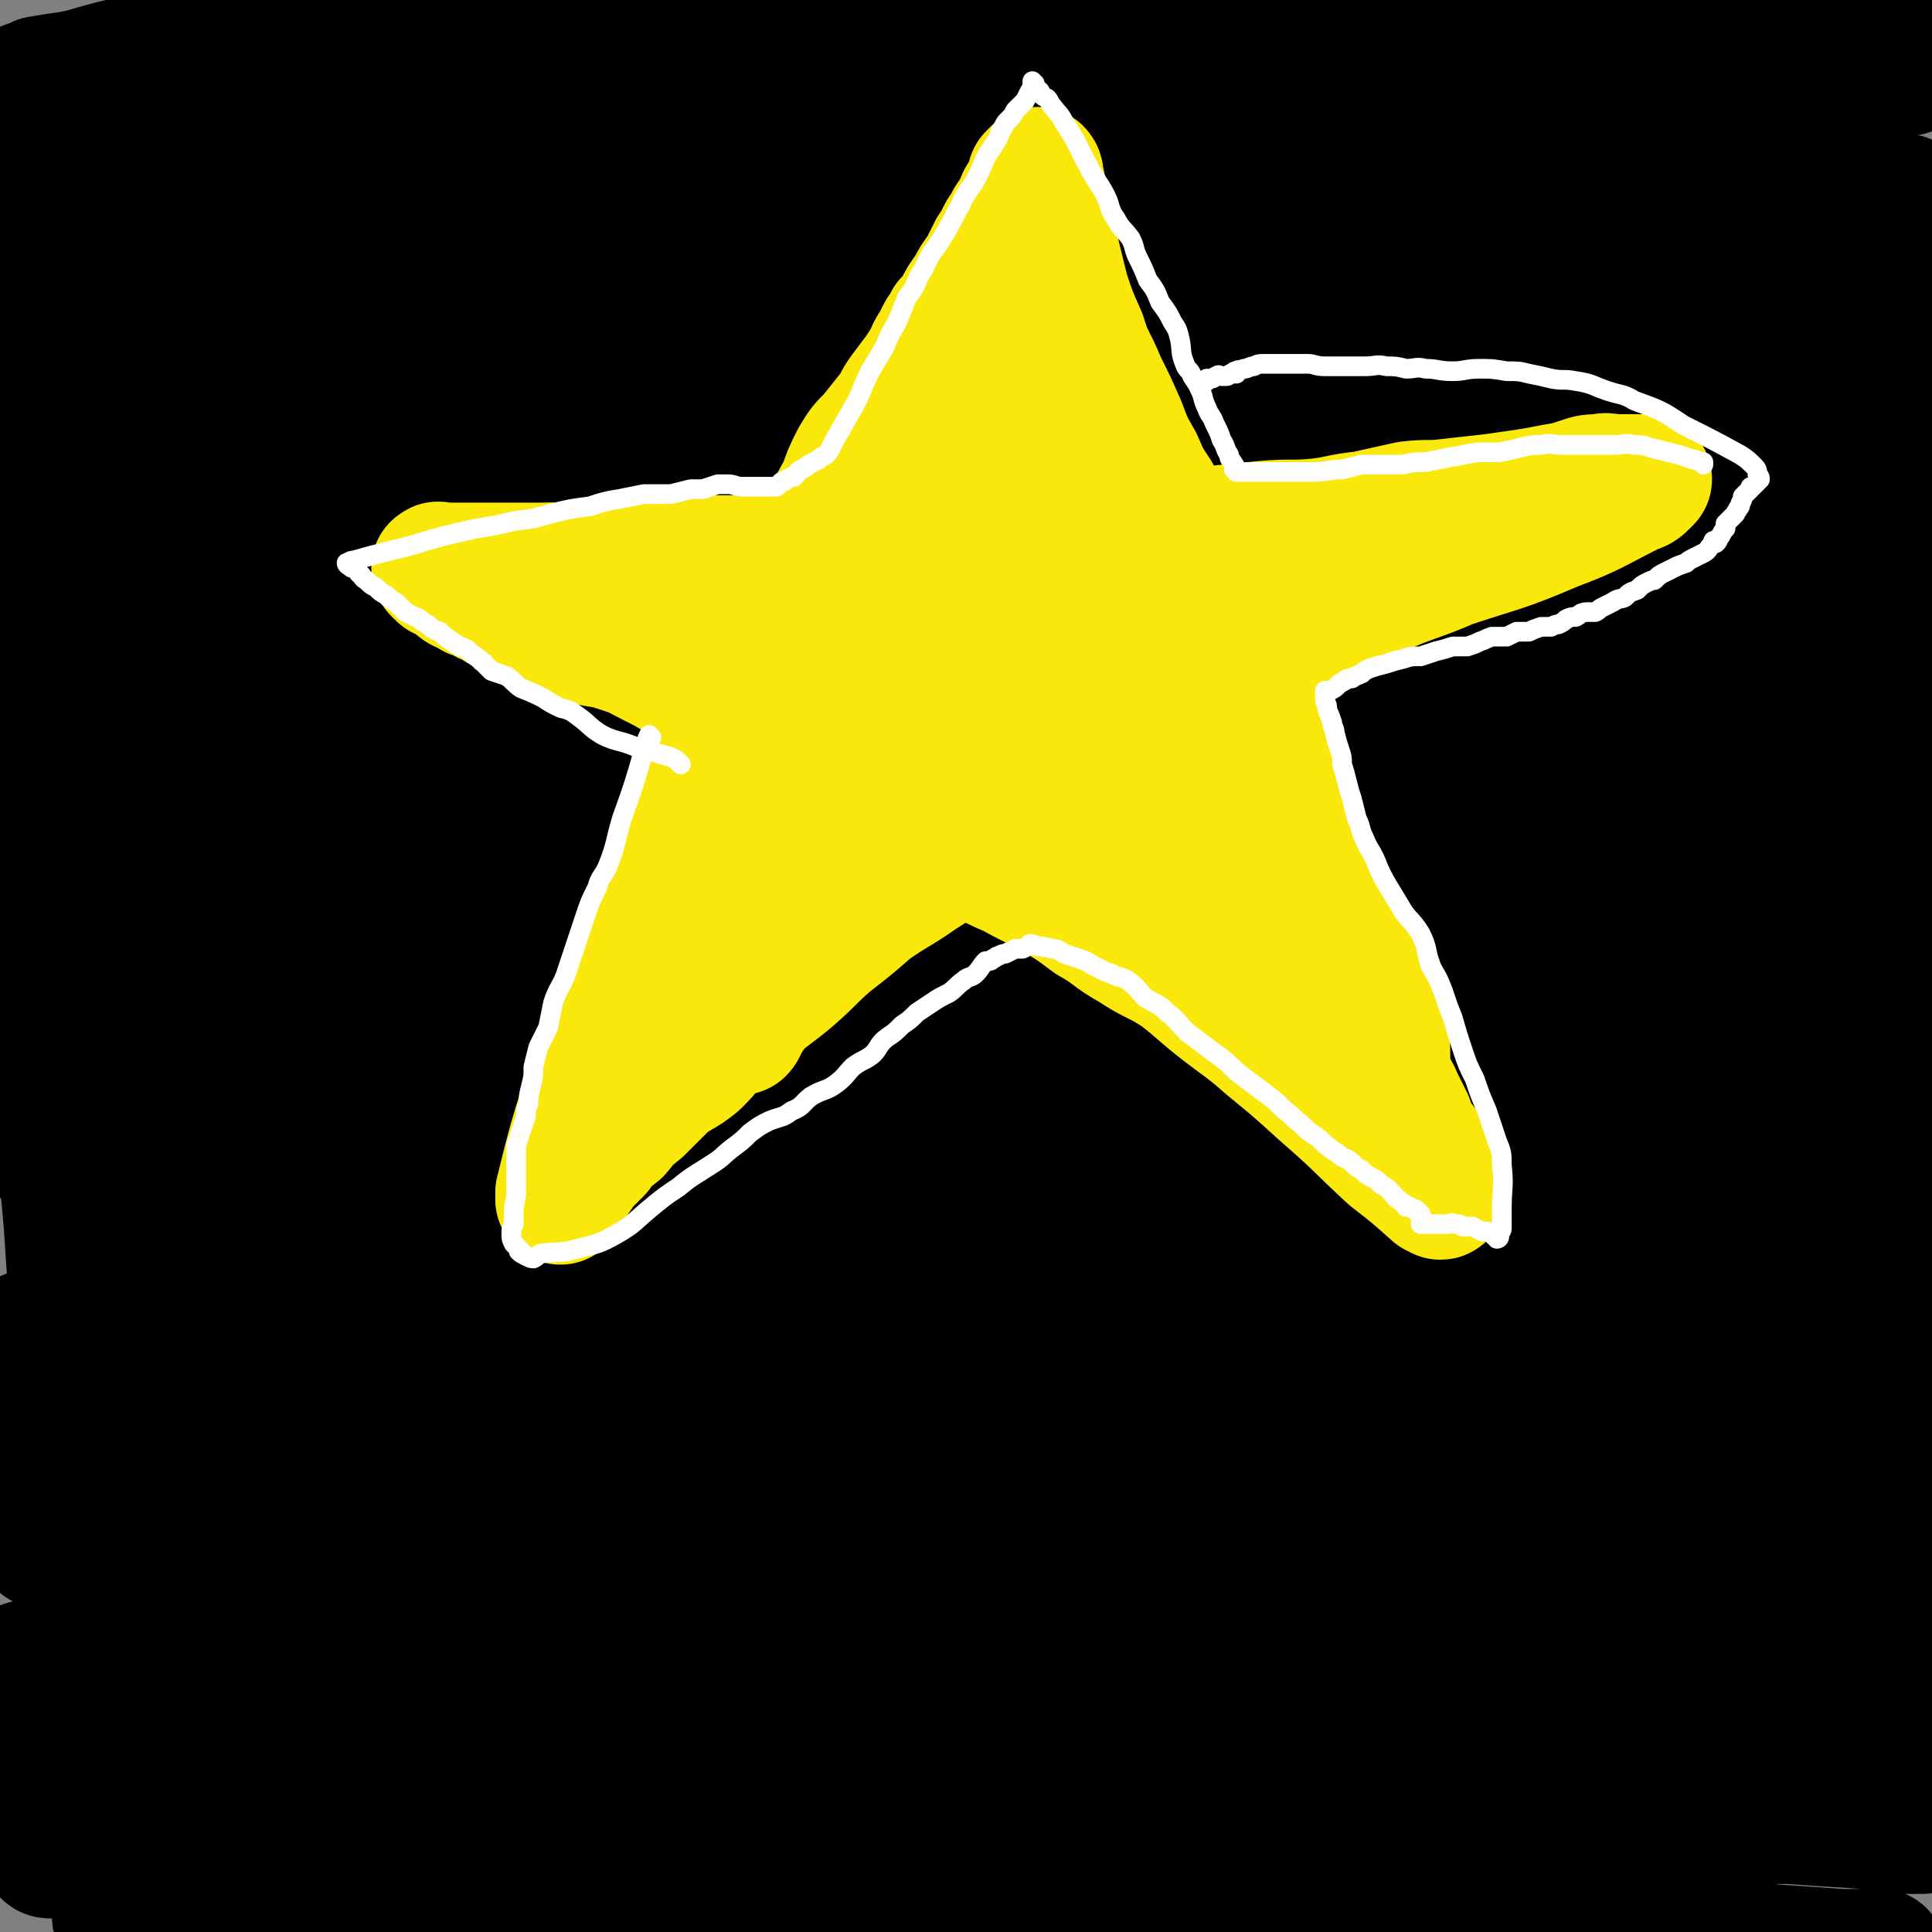
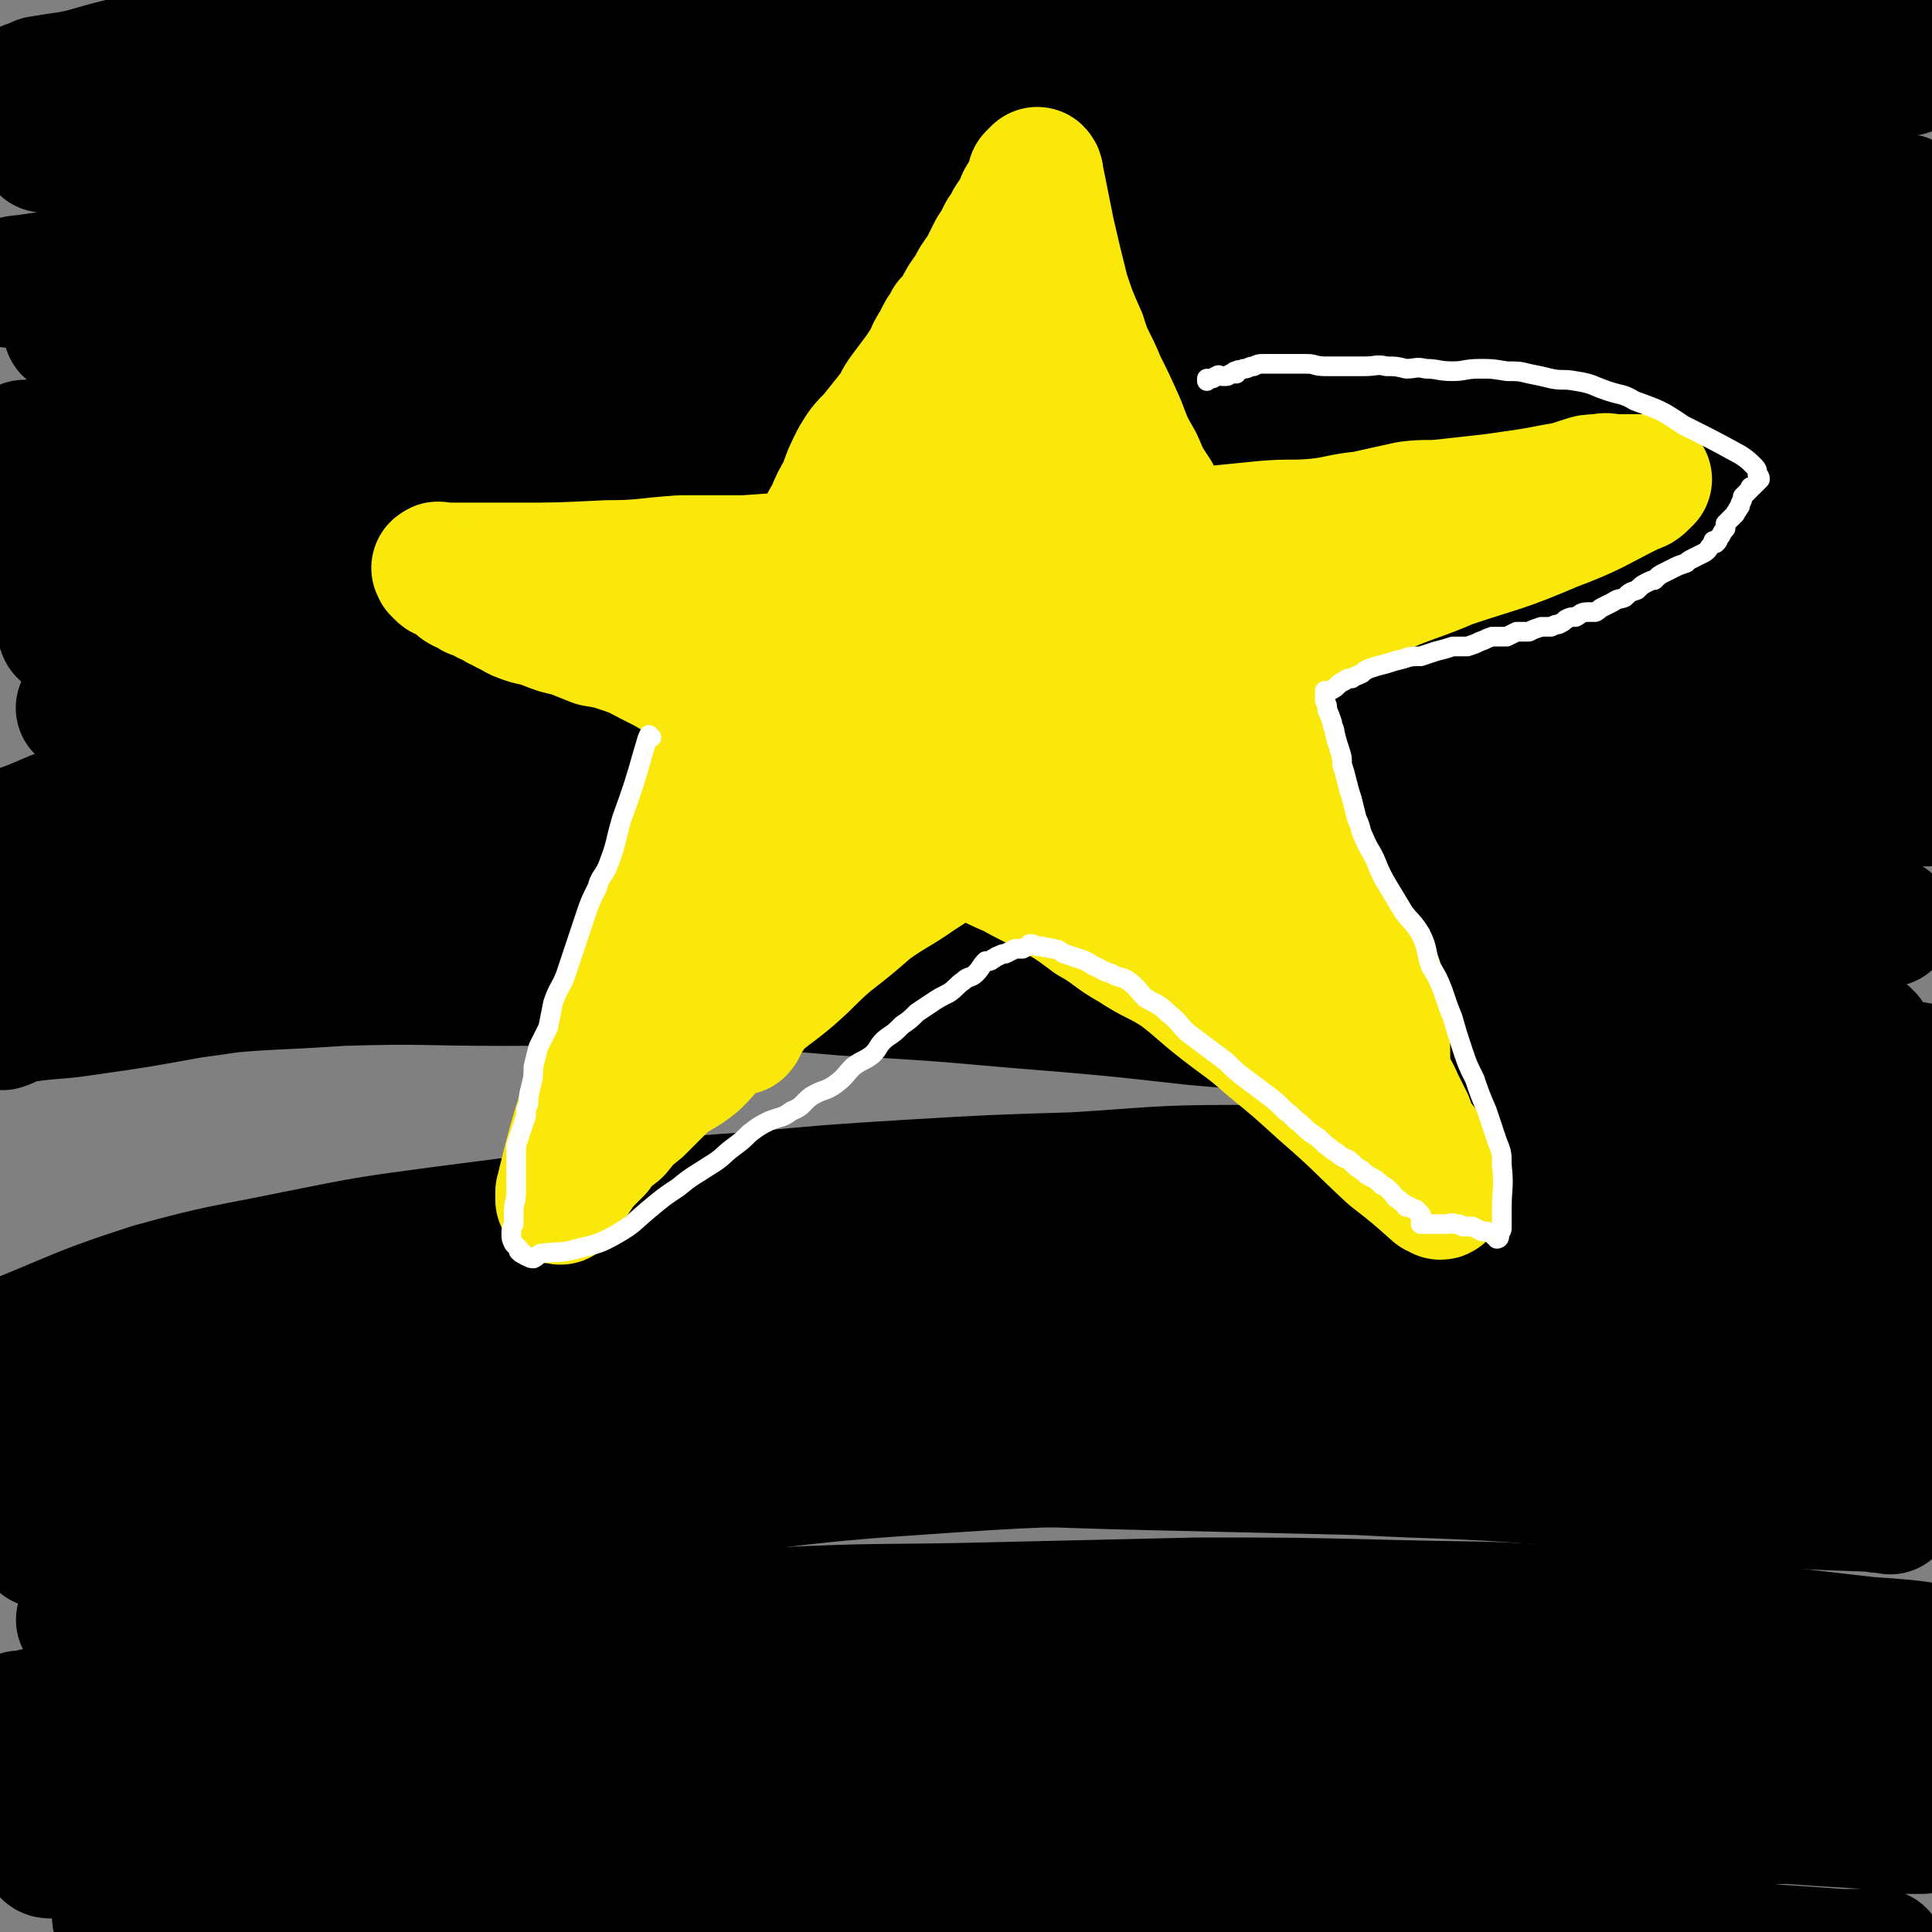
<svg xmlns="http://www.w3.org/2000/svg" viewBox="0 0 786 786" version="1.1">
  <rect x="0" y="0" width="786" height="786" fill="#808080" stroke="none" />
  <g fill="none" stroke="#000000" stroke-width="53" stroke-linecap="round" stroke-linejoin="round">
    <path d="M690,748c-1,0 -1,-1 -1,-1 -18,-1 -18,-1 -36,-2 -40,-1 -40,-1 -80,-2 -31,0 -31,0 -63,-1 -37,0 -37,-1 -73,-1 -50,1 -50,0 -100,2 -44,2 -44,2 -87,5 -41,3 -41,3 -82,7 -32,3 -32,3 -63,7 -19,3 -19,4 -38,8 -4,1 -8,1 -7,2 0,0 4,-1 8,-1 11,0 11,0 23,-1 18,-1 18,-1 35,-3 25,-3 25,-4 49,-7 30,-3 30,-2 60,-5 35,-3 35,-3 71,-6 38,-2 38,-2 76,-4 38,-2 38,-2 76,-3 36,-1 36,-2 71,-3 30,0 30,1 60,0 28,0 28,-1 57,-2 22,-1 22,-1 43,-1 15,-1 15,-1 30,-1 6,1 6,1 12,2 1,1 2,1 2,1 -4,2 -5,2 -10,2 -16,1 -17,0 -33,0 -23,1 -23,1 -46,2 -31,0 -31,-1 -63,-1 -35,0 -35,0 -71,0 -39,0 -39,0 -77,0 -43,1 -43,1 -85,3 -42,2 -42,2 -83,6 -41,4 -40,5 -80,10 -34,4 -34,4 -67,9 -24,3 -24,3 -47,6 -11,2 -12,1 -22,3 -1,0 -2,2 -1,2 8,1 9,1 17,0 21,-1 21,-1 42,-3 28,-3 28,-4 56,-6 34,-3 34,-3 67,-5 38,-1 38,-1 75,-2 40,0 40,-1 79,0 41,2 41,4 82,7 38,2 38,1 76,4 35,3 35,4 69,7 31,3 31,3 61,6 24,3 24,3 48,5 15,1 15,1 29,2 8,0 9,0 16,0 0,0 -1,1 -2,1 -6,0 -6,0 -12,0 -14,-1 -14,-1 -29,-2 -24,-2 -24,-2 -48,-5 -28,-3 -28,-4 -56,-8 -33,-5 -33,-6 -65,-11 -38,-5 -38,-5 -75,-10 -41,-5 -41,-6 -81,-9 -42,-4 -42,-3 -84,-5 -43,-1 -43,-1 -86,-1 -41,-1 -41,-1 -82,-1 -35,1 -35,1 -69,3 -23,1 -24,1 -47,3 -5,1 -6,2 -10,3 0,1 1,1 2,1 8,0 9,0 17,-1 25,-2 25,-2 49,-4 30,-2 30,-2 60,-5 35,-3 35,-3 70,-5 40,-2 40,-1 80,-2 40,-2 40,-3 80,-3 43,-1 43,0 85,0 39,1 39,1 79,1 37,1 37,1 75,1 34,1 34,1 69,2 29,1 29,1 58,3 17,1 17,1 33,3 3,0 3,0 6,0 " />
    <path d="M780,738c-1,0 -1,-1 -1,-1 -11,-2 -11,-1 -22,-3 -30,-4 -30,-5 -61,-9 -35,-5 -35,-5 -71,-10 -41,-5 -41,-4 -82,-8 -43,-5 -43,-6 -87,-9 -43,-3 -43,-3 -86,-4 -47,-1 -47,-1 -94,0 -43,1 -43,1 -87,3 -41,2 -41,3 -82,6 -29,3 -29,3 -57,7 -17,2 -18,2 -34,5 -3,1 -5,2 -6,2 0,0 2,-1 3,-1 14,-3 14,-3 29,-5 26,-4 26,-4 52,-7 33,-5 33,-5 65,-8 41,-3 41,-3 81,-5 43,-3 43,-4 86,-6 44,-2 44,-2 87,-3 45,-1 45,-1 89,-1 43,-1 43,-1 86,-1 35,1 35,0 71,2 31,2 31,2 62,6 22,2 22,3 44,6 9,1 9,1 18,2 0,0 0,0 1,0 1,0 1,0 1,0 -1,0 -1,0 -3,0 -22,-3 -22,-3 -44,-6 -28,-3 -28,-2 -56,-5 -35,-3 -35,-4 -69,-7 -41,-3 -41,-3 -82,-6 -45,-3 -45,-3 -91,-4 -42,-2 -42,-2 -84,-2 -46,0 -46,1 -93,3 -43,3 -43,3 -87,6 -38,4 -38,3 -75,8 -29,4 -29,5 -58,10 -15,2 -15,3 -31,6 -2,0 -4,0 -4,-1 0,0 3,0 6,-1 11,-2 11,-2 23,-4 27,-5 27,-6 53,-11 33,-6 33,-6 65,-11 38,-6 38,-6 77,-10 42,-4 42,-3 85,-5 42,-2 42,-1 84,-2 43,-1 43,-1 86,-2 40,0 40,0 80,1 38,1 38,0 76,3 32,2 32,3 64,6 27,3 27,3 53,6 14,1 16,1 28,3 " />
-     <path d="M761,652c-1,0 -1,-1 -1,-1 -4,-1 -4,0 -8,-1 -34,-2 -34,-2 -69,-5 -41,-4 -41,-4 -82,-8 -41,-3 -41,-3 -82,-5 -44,-2 -44,-1 -88,-2 -45,-1 -45,-3 -89,-2 -45,1 -45,1 -90,5 -44,3 -44,3 -88,9 -40,6 -40,5 -80,14 -30,7 -30,9 -60,18 -9,2 -9,2 -18,5 " />
    <path d="M34,660c0,0 -1,-1 -1,-1 16,-5 17,-6 33,-10 34,-8 34,-7 68,-15 39,-8 39,-10 78,-17 44,-8 44,-7 88,-12 43,-5 43,-5 87,-8 44,-3 44,-2 88,-3 39,-1 39,-1 78,-2 36,0 36,-2 73,-1 33,1 33,3 66,6 29,3 29,4 58,6 17,2 22,2 35,3 " />
    <path d="M769,614c-1,0 -1,-1 -1,-1 -3,0 -3,1 -5,0 -29,-1 -29,-1 -58,-3 -38,-3 -38,-5 -76,-8 -39,-3 -39,-2 -77,-4 -43,-1 -43,-1 -85,-2 -45,-1 -45,-2 -91,-2 -43,0 -43,0 -86,1 -41,2 -41,2 -82,5 -38,4 -38,4 -75,9 -31,5 -31,5 -62,10 -20,3 -20,3 -40,6 -6,1 -6,2 -11,2 -2,1 -4,1 -3,0 1,0 4,0 7,-1 19,-4 19,-4 37,-10 24,-7 24,-8 48,-14 29,-7 29,-6 58,-11 34,-6 34,-6 70,-10 38,-5 38,-4 77,-8 43,-3 43,-3 86,-6 39,-3 39,-3 79,-5 40,-1 40,-2 79,-3 33,-1 33,-1 65,-1 30,1 30,2 60,2 25,0 25,0 49,-1 18,0 18,0 37,0 8,0 8,0 17,0 2,0 4,0 4,0 0,0 -2,1 -4,0 -19,-1 -19,0 -38,-2 -30,-2 -30,-3 -60,-6 -32,-2 -32,-2 -63,-4 -35,-2 -35,-2 -71,-4 -41,-1 -41,-1 -81,-2 -42,0 -42,0 -83,0 -42,1 -42,0 -84,2 -41,2 -41,1 -82,5 -38,4 -38,5 -76,11 -34,5 -34,4 -68,10 -23,4 -23,4 -46,9 -11,3 -12,3 -23,6 0,1 1,1 1,1 2,-1 2,-2 4,-3 11,-3 11,-3 23,-6 22,-5 22,-5 44,-10 26,-6 26,-6 52,-11 30,-7 30,-8 60,-13 36,-6 36,-5 72,-10 38,-5 38,-5 75,-10 39,-4 39,-4 78,-8 36,-3 36,-3 73,-4 35,-2 35,-1 70,-2 31,0 31,1 63,0 30,-1 30,-2 60,-3 25,-1 25,-1 50,0 16,0 16,-1 32,0 7,1 7,1 14,2 1,0 1,0 1,0 0,1 0,1 -1,1 -3,0 -3,0 -6,0 -32,-3 -32,-5 -64,-7 -29,-2 -29,0 -59,0 -33,-1 -33,-2 -66,-2 -39,-1 -39,-1 -78,-2 -41,-1 -41,-2 -82,-2 -42,0 -42,0 -85,2 -42,2 -42,2 -83,6 -43,4 -43,5 -86,11 -35,5 -35,5 -70,10 -31,5 -31,4 -62,11 -18,4 -17,5 -34,12 -4,1 -4,3 -8,4 -1,0 -1,0 -1,-1 4,-2 4,-3 9,-5 27,-11 27,-12 55,-21 29,-8 29,-7 58,-13 30,-6 30,-6 60,-10 31,-4 31,-4 62,-8 32,-3 32,-4 64,-6 32,-3 32,-3 64,-5 34,-2 34,-2 67,-3 33,-2 33,-3 66,-3 33,0 33,1 65,1 32,1 32,1 64,1 31,0 31,0 62,1 27,0 27,0 54,0 16,0 16,0 33,0 2,0 2,0 5,0 " />
-     <path d="M762,476c-1,0 -1,-1 -1,-1 -11,-1 -12,-1 -23,-2 -27,-1 -27,-1 -54,-2 -38,-1 -38,-1 -75,-1 -37,-1 -37,-1 -73,-2 -37,-1 -37,-1 -75,-2 -39,0 -39,-1 -78,0 -38,0 -38,0 -76,1 -38,1 -38,-1 -75,2 -35,2 -35,3 -70,6 -29,3 -29,4 -59,7 -20,1 -20,1 -40,2 -14,1 -15,2 -29,2 -2,0 -2,-1 -3,-2 -1,0 0,1 0,1 5,-1 5,-1 10,-2 15,-3 15,-4 30,-6 19,-4 19,-4 38,-6 23,-3 23,-3 47,-5 27,-2 27,-2 55,-3 29,-1 29,-2 59,-2 33,0 33,1 66,2 36,0 36,0 71,1 34,1 34,1 67,3 33,2 33,3 66,6 32,3 32,3 65,5 27,2 27,1 55,2 25,0 25,0 50,0 20,0 20,0 41,0 13,-1 13,-1 26,-1 5,-1 5,-1 9,-1 1,0 2,0 2,0 0,-1 0,-1 -1,-1 -14,-4 -14,-5 -29,-8 -28,-4 -28,-4 -57,-6 -29,-3 -29,-2 -58,-4 -34,-2 -34,-2 -67,-4 -36,-2 -36,-3 -72,-5 -37,-2 -37,-2 -75,-3 -38,0 -38,0 -76,0 -37,-1 -37,-1 -75,0 -35,0 -35,-1 -71,0 -33,1 -33,2 -66,4 -30,1 -30,1 -60,3 -22,1 -22,2 -44,4 -14,1 -14,1 -28,2 -4,0 -6,1 -7,1 -1,-1 1,-2 3,-2 14,-5 13,-6 27,-9 23,-5 23,-4 46,-7 22,-2 22,-1 45,-2 25,-1 25,-1 51,-2 30,-1 30,-1 60,-2 30,-1 30,-1 59,-2 31,-1 31,-1 63,-2 30,0 30,1 61,2 30,0 30,-1 60,0 31,1 31,1 62,3 30,3 30,4 60,6 30,3 30,2 60,4 28,2 28,2 55,3 24,2 24,2 47,3 12,1 13,0 23,1 " />
    <path d="M759,441c-1,0 -1,-1 -1,-1 -4,-1 -4,0 -7,-1 -29,-2 -29,-1 -57,-3 -36,-3 -36,-3 -71,-6 -33,-4 -33,-4 -66,-7 -36,-4 -35,-5 -71,-8 -36,-4 -36,-4 -73,-7 -34,-3 -34,-3 -69,-5 -35,-3 -35,-3 -70,-4 -35,-1 -35,0 -69,0 -33,0 -33,-1 -66,0 -29,2 -29,1 -58,4 -23,2 -23,3 -46,6 -12,2 -12,2 -23,4 -5,1 -5,2 -10,3 -1,0 -1,1 -1,1 3,-1 4,-2 8,-3 13,-2 13,-1 26,-3 21,-3 21,-3 43,-7 23,-3 23,-4 47,-6 31,-2 31,-1 62,-1 32,-1 32,-2 65,-2 33,0 33,-1 66,1 36,1 36,2 73,5 36,3 36,3 72,6 35,4 35,4 71,7 33,3 33,3 66,6 32,2 32,2 65,5 27,2 27,1 55,3 21,2 21,2 42,4 11,1 11,1 23,3 0,0 0,0 1,1 " />
    <path d="M760,422c-1,0 -1,-1 -1,-1 -3,-1 -3,-1 -6,-1 -27,-5 -27,-5 -55,-10 -35,-6 -35,-5 -70,-11 -34,-5 -34,-6 -69,-11 -36,-4 -36,-3 -73,-6 -39,-3 -39,-4 -79,-6 -37,-1 -37,-1 -75,-1 -40,-1 -40,-1 -79,-1 -36,0 -36,0 -72,1 -36,1 -36,0 -71,2 -30,2 -30,3 -59,6 -17,2 -17,3 -33,5 -8,1 -8,1 -16,1 -2,0 -6,1 -5,1 5,-4 8,-6 16,-9 20,-7 20,-7 40,-12 24,-6 25,-5 50,-9 29,-4 29,-4 58,-7 31,-2 32,-2 63,-2 33,-1 33,-1 66,-1 36,0 36,0 71,1 35,1 35,1 70,3 32,2 32,2 65,5 30,2 30,2 61,5 29,2 29,2 58,4 26,2 26,2 52,3 22,1 22,1 43,2 17,1 17,2 34,2 9,0 9,0 17,0 3,-1 3,0 5,0 1,0 3,0 2,0 -4,-2 -5,-2 -10,-3 -15,-3 -15,-4 -29,-6 -28,-5 -28,-5 -56,-9 -29,-4 -29,-4 -59,-8 -33,-5 -33,-5 -66,-9 -38,-4 -38,-4 -76,-7 -38,-3 -38,-3 -77,-4 -38,-2 -38,-2 -77,-2 -38,-1 -38,-1 -76,0 -35,0 -35,0 -69,1 -33,1 -33,1 -67,4 -27,2 -27,2 -54,5 -18,1 -18,0 -36,2 -6,0 -6,1 -13,1 -2,1 -3,1 -4,1 0,-1 1,-1 2,-1 2,-1 2,0 3,-1 16,-5 15,-7 31,-11 25,-7 25,-6 51,-11 24,-3 24,-3 49,-5 27,-2 27,-1 54,-2 31,-2 31,-1 61,-2 32,-1 32,-1 64,-2 32,0 32,0 65,1 32,0 32,0 64,0 32,1 32,1 65,2 31,1 31,0 63,1 32,2 32,1 64,3 30,3 30,4 60,7 28,2 28,2 56,4 16,1 21,1 33,2 " />
-     <path d="M755,311c-1,0 -1,-1 -1,-1 -19,-3 -19,-3 -38,-5 -34,-4 -34,-4 -69,-8 -34,-4 -34,-4 -69,-7 -34,-3 -34,-3 -68,-5 -37,-3 -37,-3 -74,-4 -37,-1 -37,-2 -74,-2 -35,1 -35,2 -70,3 -34,1 -34,0 -69,1 -33,2 -33,2 -65,5 -30,2 -30,3 -59,6 -24,2 -24,3 -48,5 -14,1 -14,1 -28,2 -5,0 -5,0 -9,0 -2,0 -5,0 -4,0 2,-1 5,-1 10,-1 11,-1 11,-1 23,-2 19,-1 19,0 39,-1 22,-2 22,-2 45,-4 28,-2 28,-2 56,-4 32,-2 32,-1 63,-2 35,-1 35,-2 70,-2 35,0 35,1 70,3 36,1 36,1 72,3 34,2 34,2 67,4 34,3 34,3 68,5 32,3 32,3 63,6 27,3 27,3 55,5 21,1 21,1 43,1 15,1 15,1 30,1 1,0 1,-1 1,-1 " />
    <path d="M772,303c-1,0 -1,0 -1,-1 -2,-1 -1,-2 -3,-2 -25,-5 -26,-5 -51,-8 -33,-3 -33,-2 -65,-6 -34,-3 -34,-5 -68,-8 -35,-3 -35,-2 -70,-4 -35,-2 -35,-2 -70,-3 -36,-1 -36,-1 -73,-1 -35,-1 -35,-1 -70,-1 -35,1 -35,0 -69,2 -31,1 -31,2 -62,5 -26,1 -26,1 -52,3 -21,2 -21,3 -42,5 -13,2 -13,2 -27,3 -6,1 -6,1 -13,1 -1,0 -4,0 -3,0 4,-1 7,0 14,-1 12,-2 12,-3 24,-5 20,-4 20,-4 41,-7 24,-5 24,-6 48,-9 29,-3 29,-2 57,-4 31,-1 31,-1 61,-2 32,-1 32,-1 64,-2 33,0 33,0 66,1 33,0 33,0 66,0 30,0 30,-1 59,1 30,1 30,2 60,5 27,3 26,4 53,7 25,3 25,3 50,5 20,1 20,1 40,2 15,1 15,1 29,2 5,0 5,1 10,2 2,0 4,0 4,0 0,0 -2,0 -4,0 -10,-1 -10,0 -20,-1 -21,-2 -21,-2 -41,-4 -25,-3 -25,-4 -50,-8 -29,-4 -29,-3 -57,-7 -31,-4 -31,-5 -62,-8 -33,-3 -33,-3 -65,-4 -32,-2 -32,-1 -64,-3 -35,-1 -35,-2 -71,-2 -31,-1 -31,0 -63,0 -31,0 -31,-1 -61,0 -29,0 -29,1 -58,1 -25,1 -25,0 -49,2 -23,2 -23,2 -47,5 -14,1 -14,1 -27,2 -7,1 -8,1 -14,1 -1,0 0,-1 1,-1 5,-1 5,-1 10,-2 15,-3 15,-3 31,-6 19,-4 19,-5 38,-7 22,-3 22,-3 44,-5 28,-3 28,-3 55,-6 28,-3 28,-3 57,-5 34,-1 34,-1 68,-1 37,-1 37,0 74,0 36,1 36,1 72,2 34,1 34,0 67,2 33,1 33,2 66,4 30,2 30,3 61,4 25,2 25,1 49,1 21,1 21,2 42,2 10,0 10,0 21,0 2,0 2,0 5,0 0,0 1,0 1,0 -2,-1 -3,-2 -5,-3 -28,-4 -28,-4 -56,-8 -32,-4 -32,-4 -63,-8 -34,-3 -34,-3 -67,-6 -36,-4 -36,-4 -72,-6 -35,-2 -35,-2 -71,-3 -38,-1 -38,-1 -76,-1 -37,-1 -37,-1 -74,-1 -35,0 -36,-1 -71,0 -34,1 -34,1 -68,4 -31,2 -31,2 -62,5 -27,2 -27,3 -53,6 -17,2 -17,1 -33,3 -7,1 -8,1 -15,2 -1,0 -2,2 -1,2 9,-2 11,-3 22,-5 20,-4 20,-4 41,-8 24,-4 24,-4 48,-8 29,-4 29,-4 59,-8 33,-3 33,-3 66,-5 34,-3 34,-2 67,-4 36,-2 36,-2 72,-3 35,-1 35,-1 70,-1 36,-1 36,-1 72,-1 31,0 31,-1 62,1 31,1 31,1 62,3 26,1 26,1 52,3 22,1 22,1 44,3 15,1 15,2 31,3 5,1 5,1 11,1 2,0 4,0 4,0 0,0 -2,-1 -5,-1 -18,-3 -18,-3 -36,-5 -32,-5 -32,-5 -64,-10 -31,-4 -31,-4 -61,-7 -35,-4 -35,-4 -69,-6 -37,-2 -37,-1 -75,-3 -35,-1 -35,-2 -70,-3 -39,-1 -39,0 -78,0 -36,0 -36,-1 -72,0 -34,1 -34,1 -68,3 -30,2 -30,3 -60,6 -27,3 -27,2 -54,5 -18,2 -18,3 -36,5 -10,1 -10,0 -19,1 -4,0 -5,0 -7,0 0,0 1,0 3,0 5,-1 5,-1 11,-2 19,-2 19,-2 37,-4 22,-3 22,-4 45,-6 27,-3 27,-3 54,-5 31,-3 31,-3 62,-5 33,-2 33,-2 66,-3 34,-2 34,-2 69,-2 34,-1 34,-1 69,-1 35,-1 35,-2 71,-2 34,0 34,1 67,2 32,0 32,0 63,1 30,1 30,1 59,2 24,1 24,1 49,2 18,1 18,2 36,2 7,0 7,1 14,0 2,0 2,-1 4,-2 0,0 -1,0 -1,0 -1,-1 -1,-1 -3,-1 -18,-3 -18,-3 -36,-5 -29,-4 -29,-5 -58,-8 -30,-4 -30,-3 -60,-6 -34,-4 -34,-4 -68,-7 -37,-3 -37,-4 -73,-6 -38,-2 -38,-2 -76,-2 -38,-1 -38,-1 -76,0 -38,0 -38,1 -76,2 -33,0 -33,0 -67,1 -28,1 -28,1 -57,3 -23,1 -23,1 -46,2 -17,1 -17,1 -35,2 -10,1 -10,0 -21,1 -4,0 -7,0 -8,0 -1,0 2,0 4,0 11,-1 11,-1 21,-2 16,-1 16,-1 33,-3 22,-2 22,-2 44,-4 26,-3 26,-3 52,-5 30,-2 30,-2 59,-4 33,-2 33,-2 66,-4 33,-2 33,-2 65,-3 37,-1 37,0 74,0 35,0 35,0 71,0 35,1 35,0 69,1 32,0 32,0 64,1 26,0 26,1 52,1 22,1 22,1 44,1 12,0 12,-1 24,-1 4,0 4,0 9,0 0,0 0,0 0,0 -5,-1 -5,-1 -10,-2 -13,-1 -14,-1 -27,-1 -24,-2 -24,-2 -47,-3 -28,-1 -28,-1 -56,-2 -32,-1 -32,-1 -64,-2 -36,-2 -36,-2 -72,-3 -37,-1 -37,-1 -73,-1 -38,-1 -38,-1 -76,0 -37,0 -37,0 -75,1 -35,1 -35,2 -69,3 -30,1 -30,1 -61,3 -25,1 -25,1 -51,2 -22,2 -22,2 -44,4 -16,1 -16,0 -31,1 -7,1 -7,1 -14,2 -3,0 -4,1 -5,1 0,0 1,0 3,0 10,-2 10,-2 21,-4 18,-3 18,-4 36,-7 21,-3 21,-3 42,-6 28,-3 28,-2 56,-5 29,-2 29,-2 59,-4 35,-3 35,-3 70,-4 35,-2 35,-1 70,-2 34,-2 33,-2 67,-4 37,-1 37,-1 73,-2 35,-1 35,0 70,-1 33,0 33,0 65,0 28,0 28,1 56,2 23,0 23,0 47,1 13,1 13,1 26,2 4,0 4,0 8,0 1,0 3,0 2,0 -6,-1 -7,-2 -15,-3 -16,-2 -16,-3 -33,-4 -28,-3 -28,-3 -56,-5 -29,-3 -29,-4 -59,-7 -35,-2 -35,-2 -70,-4 -39,-1 -39,-1 -79,-2 -38,-1 -38,-2 -76,-3 -38,-1 -38,0 -76,0 -37,0 -37,0 -74,1 -31,0 -31,1 -62,1 -28,1 -28,0 -56,1 -23,0 -23,1 -46,1 -17,1 -17,1 -34,2 -7,0 -7,1 -15,1 -3,0 -4,0 -6,0 0,0 0,-1 0,-1 5,-2 6,-3 12,-4 13,-3 13,-2 26,-5 19,-3 18,-5 37,-7 24,-4 24,-4 48,-6 26,-1 26,0 53,-1 30,-1 30,-2 60,-3 31,-2 31,-2 62,-2 33,-1 33,-1 67,-2 33,-1 33,-1 65,-1 34,0 34,0 68,0 33,0 33,1 66,1 29,0 29,0 59,0 27,0 27,0 54,0 21,0 21,0 42,1 14,0 14,0 28,0 5,0 5,-1 9,-1 1,0 3,0 3,-1 -1,0 -2,-1 -4,-1 -10,-2 -10,-2 -21,-4 -22,-3 -22,-4 -43,-6 -28,-3 -28,-3 -56,-5 -32,-2 -32,-3 -64,-4 -38,-3 -38,-3 -76,-4 -38,-2 -38,-2 -76,-2 -39,-1 -39,-1 -78,0 -36,0 -36,0 -72,2 -35,1 -35,1 -71,4 -32,2 -32,2 -65,5 -26,3 -26,3 -52,7 -20,3 -20,3 -41,6 -15,2 -15,2 -29,5 -7,1 -7,1 -13,2 -2,1 -4,2 -5,2 0,0 1,0 2,0 7,-1 7,-1 13,-3 16,-4 16,-5 32,-8 21,-5 21,-5 42,-8 25,-5 25,-5 50,-7 30,-3 30,-2 59,-4 31,-2 31,-2 62,-3 34,-1 34,0 68,0 35,0 35,0 70,0 37,0 37,-1 74,0 35,0 35,1 70,2 34,1 34,1 68,3 30,1 30,1 60,3 26,2 26,2 52,4 18,2 18,1 37,3 8,2 9,3 17,5 " />
-     <path d="M767,29c-1,0 -1,-1 -1,-1 -11,0 -11,1 -22,1 -29,-1 -29,-1 -57,-2 -31,-1 -31,0 -63,-1 -35,-2 -35,-2 -70,-3 -39,-1 -39,-1 -78,-2 -40,0 -40,0 -80,1 -41,1 -41,1 -82,3 -38,2 -38,2 -76,5 -35,2 -35,3 -69,6 -29,2 -29,2 -59,5 -20,1 -20,2 -41,3 -15,1 -15,1 -30,2 -8,0 -8,0 -17,0 -1,0 -1,-1 -3,-1 -1,0 -2,0 -2,0 1,-1 2,-1 4,-2 8,-3 8,-2 16,-4 8,-2 8,-2 15,-4 5,-1 5,-2 9,-3 2,-1 2,-1 4,-2 0,-1 1,-2 0,-2 0,1 0,2 -1,3 -4,8 -4,8 -7,15 -6,13 -7,13 -11,27 -6,15 -6,15 -9,31 -3,14 -2,14 -2,29 -1,15 -1,15 0,29 1,16 3,16 5,32 2,17 2,17 3,34 1,18 1,18 1,36 0,16 -1,16 -2,33 -1,16 -1,16 -3,32 -1,15 -2,15 -3,29 -1,12 -1,12 -1,24 0,12 1,12 1,24 1,13 1,13 1,26 1,12 1,12 2,24 1,10 2,10 4,20 1,9 1,9 1,18 1,10 1,10 1,19 0,11 0,11 1,23 0,9 1,9 1,18 1,7 0,7 1,14 0,2 0,2 2,5 0,1 1,1 1,2 0,0 0,-1 0,-1 0,0 1,1 0,1 0,-2 -1,-3 -2,-6 -6,-19 -7,-19 -12,-39 -7,-25 -7,-25 -11,-50 -4,-24 -3,-24 -6,-48 -3,-24 -3,-24 -6,-47 -3,-21 -4,-20 -7,-41 -2,-18 -1,-18 -3,-36 -1,-19 -2,-19 -3,-38 0,-20 1,-20 1,-39 0,-20 0,-20 0,-39 0,-16 0,-16 0,-32 0,-15 0,-15 1,-30 1,-13 0,-13 1,-26 2,-10 2,-10 4,-20 3,-10 3,-10 7,-20 2,-8 2,-8 5,-16 1,-2 1,-2 2,-4 0,-1 2,-1 1,0 0,7 -1,8 -3,16 -4,18 -5,18 -8,36 -4,24 -4,24 -7,48 -3,26 -2,26 -3,52 -1,25 -1,26 -1,51 0,26 0,27 2,53 1,26 1,26 4,52 4,26 6,25 10,50 5,25 4,25 7,51 2,22 2,22 4,45 1,15 1,15 2,30 1,11 0,11 1,23 0,8 1,8 1,16 0,4 0,4 1,8 0,4 -1,4 0,9 0,3 1,3 2,7 0,2 1,2 1,5 0,0 0,2 0,1 -1,-6 -1,-8 -1,-16 0,-16 0,-16 0,-33 0,-16 -2,-17 1,-33 4,-18 6,-18 14,-35 9,-21 8,-22 21,-40 17,-24 17,-25 38,-44 25,-22 27,-21 55,-39 32,-19 32,-20 66,-35 40,-18 41,-17 83,-31 42,-14 42,-13 85,-24 42,-11 42,-11 84,-20 36,-8 36,-7 72,-13 34,-6 34,-6 68,-11 27,-4 27,-3 54,-5 22,-2 22,-2 43,-1 15,0 16,-2 30,3 7,3 8,5 12,12 5,9 4,10 4,20 0,18 0,18 -3,36 -4,24 -4,24 -9,49 -6,27 -7,26 -12,53 -6,28 -7,28 -10,56 -4,26 -4,26 -5,53 -1,22 -1,22 0,43 1,13 1,13 3,26 2,7 2,7 4,14 0,2 0,2 1,3 1,1 1,2 2,2 0,-1 0,-2 0,-4 1,-14 1,-14 3,-29 3,-24 3,-25 7,-49 4,-19 5,-19 8,-38 3,-16 3,-16 6,-32 2,-13 3,-13 5,-27 1,-10 1,-10 1,-20 1,-7 2,-7 2,-14 0,-4 0,-4 0,-8 0,-3 1,-3 1,-7 0,-1 0,-2 0,-2 0,-1 1,0 1,1 1,3 1,3 1,6 1,10 1,10 1,21 1,15 1,15 1,31 2,22 1,22 3,44 2,25 3,25 5,50 3,24 2,24 4,48 2,18 3,18 5,36 1,13 0,13 1,27 0,3 0,3 0,5 " />
  </g>
  <g fill="none" stroke="#FAE80B" stroke-width="53" stroke-linecap="round" stroke-linejoin="round">
    <path d="M404,142c0,0 -1,-1 -1,-1 -1,0 -1,1 -2,2 -12,20 -13,20 -25,40 -11,19 -10,20 -21,38 -9,14 -11,13 -20,26 -9,14 -9,14 -17,29 -7,12 -6,13 -13,25 -6,12 -7,12 -13,23 -5,7 -5,7 -10,14 -3,4 -2,4 -5,8 -1,1 -1,1 -2,2 -1,0 -1,0 -1,0 0,0 0,1 1,1 0,-1 0,-1 1,-2 3,-8 3,-8 6,-15 6,-12 6,-12 12,-25 5,-10 5,-10 10,-20 4,-7 4,-7 8,-15 5,-8 4,-8 9,-16 5,-8 6,-8 11,-16 7,-9 6,-9 13,-17 8,-11 8,-10 16,-20 7,-10 7,-10 15,-20 6,-8 6,-8 12,-17 4,-6 4,-6 7,-11 3,-5 3,-5 6,-9 1,-3 1,-3 2,-5 1,-2 1,-2 3,-3 2,-2 2,-1 4,-2 3,-2 3,-2 5,-4 1,-1 1,-1 2,-2 0,0 -1,1 -1,2 1,1 2,1 2,2 2,6 2,7 4,13 4,9 4,9 8,19 4,8 3,9 8,17 5,10 7,10 12,19 7,11 7,12 13,23 7,12 7,12 14,24 7,13 7,13 14,26 5,9 5,9 10,19 4,8 4,8 8,15 3,5 3,5 6,10 2,5 3,5 6,10 4,7 3,7 7,14 4,6 5,6 9,13 4,8 4,8 8,16 4,6 4,6 8,13 2,5 2,5 5,9 0,2 1,2 1,3 0,0 0,0 0,0 1,1 1,0 1,1 1,2 1,2 1,4 1,8 1,9 2,17 1,9 0,9 1,19 1,6 2,6 4,12 2,7 2,7 4,13 2,5 2,5 4,9 2,3 3,2 4,5 2,3 2,4 2,5 1,0 0,-1 0,-1 1,1 2,2 3,3 0,0 0,0 0,1 1,0 1,0 1,0 0,0 0,-1 0,-1 0,1 1,2 0,2 0,0 -1,-1 -2,-1 -9,-8 -9,-8 -18,-15 -14,-13 -13,-13 -28,-26 -11,-10 -11,-10 -22,-19 -9,-8 -10,-8 -19,-15 -9,-7 -8,-7 -17,-14 -9,-6 -10,-5 -19,-11 -9,-5 -8,-6 -17,-11 -8,-6 -8,-6 -17,-11 -7,-4 -8,-4 -15,-8 -7,-3 -7,-3 -14,-7 -8,-4 -8,-4 -15,-9 -8,-4 -8,-5 -16,-9 -8,-5 -8,-5 -16,-9 -7,-4 -7,-4 -13,-9 -7,-4 -7,-5 -14,-9 -7,-4 -7,-4 -13,-8 -6,-4 -6,-5 -12,-9 -5,-3 -6,-2 -12,-5 -5,-3 -5,-3 -11,-6 -5,-3 -5,-3 -11,-6 -6,-3 -5,-3 -11,-5 -6,-2 -6,-2 -12,-3 -5,-2 -5,-2 -10,-4 -5,-1 -5,-1 -10,-3 -5,-2 -5,-1 -10,-3 -3,-1 -3,-2 -6,-3 -3,-2 -3,-1 -5,-3 -3,-1 -3,-1 -6,-3 -2,-1 -2,0 -3,-1 -2,-1 -3,-2 -4,-3 -1,0 0,1 0,1 -2,-1 -2,-2 -4,-3 -1,-1 -1,-1 -3,-2 -1,0 -1,0 -2,-1 -1,-1 -1,-1 -1,-1 0,-1 -1,-1 0,-1 0,-1 1,0 2,0 14,0 14,0 28,0 19,0 19,0 39,-1 15,0 15,-1 30,-2 13,0 13,0 26,0 14,-1 14,-1 28,-2 13,-1 13,-1 25,-1 14,-1 14,-1 27,-1 13,0 13,0 26,0 12,-1 12,-1 24,-1 10,-1 10,-1 21,-2 11,-1 11,-1 21,-3 10,-1 10,-1 19,-2 10,-1 10,-1 20,-2 11,-1 11,0 22,-1 9,-1 9,-2 19,-3 9,-2 9,-2 18,-4 8,-1 8,0 16,-1 9,-1 9,-1 18,-2 7,-1 7,-1 14,-2 6,-1 6,-1 11,-2 6,-1 6,-1 12,-3 3,-1 3,-1 7,-1 3,-1 3,0 7,0 3,0 3,0 7,0 1,0 2,0 3,0 0,0 -1,0 -1,0 1,0 2,0 3,0 0,0 0,0 0,0 0,0 0,0 -1,1 -2,2 -2,2 -5,3 -16,8 -16,9 -32,15 -21,9 -21,8 -42,15 -14,6 -14,5 -28,11 -12,5 -12,5 -24,12 -13,7 -12,7 -25,15 -12,7 -11,8 -23,15 -12,8 -13,7 -25,15 -12,7 -12,7 -24,15 -12,7 -12,6 -24,14 -11,7 -11,8 -22,15 -10,8 -10,8 -21,15 -10,7 -10,6 -20,13 -8,7 -8,7 -17,14 -8,7 -7,7 -15,14 -7,6 -8,6 -15,12 -6,6 -6,6 -13,11 -6,6 -5,6 -11,12 -6,5 -7,4 -13,9 -5,5 -5,5 -10,10 -5,4 -5,4 -9,9 -5,4 -5,3 -8,8 -3,3 -3,3 -6,6 -2,3 -2,3 -4,6 -1,2 -2,2 -3,3 0,1 0,1 0,1 -1,1 -1,0 -2,1 0,1 0,1 0,2 0,0 0,1 0,1 0,-2 0,-3 1,-7 4,-16 4,-16 9,-32 4,-12 5,-11 10,-23 3,-8 3,-8 6,-16 4,-9 5,-9 9,-18 4,-9 3,-9 7,-18 5,-10 6,-9 12,-19 5,-8 5,-8 10,-17 5,-8 6,-7 10,-15 5,-7 4,-8 9,-15 5,-8 5,-8 10,-16 6,-8 5,-8 12,-16 5,-7 6,-6 11,-13 6,-7 6,-7 12,-14 5,-7 5,-7 9,-13 4,-5 4,-5 7,-10 3,-4 3,-4 6,-9 3,-5 3,-5 6,-9 3,-4 3,-5 6,-8 4,-5 4,-5 9,-8 4,-4 4,-4 8,-7 2,-2 3,-2 5,-4 0,0 0,0 0,0 1,0 1,0 1,0 0,0 -1,0 -2,1 -3,7 -3,7 -6,15 -6,13 -6,12 -12,25 -5,11 -4,11 -9,23 -4,9 -4,9 -8,18 -4,8 -4,8 -7,16 -2,8 -1,8 -3,16 -2,4 -2,4 -4,8 -1,2 -1,2 -2,4 0,0 1,0 1,0 0,0 -1,1 0,1 0,0 0,-1 1,-2 11,-13 11,-13 23,-26 14,-14 14,-14 27,-28 7,-7 7,-6 13,-13 1,-1 0,-1 1,-2 0,-1 1,-1 1,0 -5,6 -6,6 -11,13 -12,15 -11,15 -23,30 -14,18 -14,17 -28,35 -12,15 -13,14 -24,30 -8,12 -6,12 -13,25 -5,11 -5,11 -10,21 -5,8 -5,8 -10,15 -2,5 -2,5 -5,9 -1,2 -1,3 -2,4 0,0 0,-1 0,-1 0,-1 0,-1 1,-2 5,-8 5,-7 11,-15 10,-16 9,-16 20,-32 10,-15 10,-15 21,-30 10,-14 10,-14 20,-28 9,-10 8,-11 17,-21 8,-8 8,-8 17,-16 6,-7 6,-7 12,-13 5,-5 5,-5 10,-9 2,-3 3,-2 5,-5 1,0 1,-1 1,-1 0,0 1,1 0,2 0,2 -1,1 -1,3 1,9 0,10 2,19 1,10 0,11 4,21 4,12 6,11 13,22 8,12 8,12 18,23 10,12 11,12 22,23 9,9 9,9 18,17 5,4 5,3 10,6 2,1 2,2 3,2 1,0 0,0 0,0 0,-1 1,-1 0,-1 -5,-9 -4,-9 -10,-18 -9,-13 -9,-13 -18,-26 -8,-10 -8,-10 -16,-20 -6,-9 -6,-9 -12,-18 -4,-7 -5,-7 -9,-14 -2,-2 -2,-2 -3,-5 0,0 0,-1 0,-1 1,1 1,2 1,4 5,10 5,11 10,21 7,15 7,16 15,30 8,15 8,15 17,29 7,12 7,12 15,23 2,4 2,5 5,8 2,1 6,2 5,1 -4,-4 -8,-5 -14,-12 -11,-10 -11,-11 -21,-22 -9,-10 -9,-9 -18,-19 -9,-10 -9,-10 -17,-20 -8,-9 -8,-9 -17,-17 -8,-7 -9,-7 -18,-13 -7,-5 -7,-5 -15,-10 -7,-4 -7,-4 -14,-7 -6,-2 -7,-1 -13,-2 -6,-1 -6,-1 -13,-1 -6,0 -6,0 -13,1 -7,1 -7,1 -14,3 -7,2 -7,2 -14,3 -4,2 -4,2 -9,4 -2,0 -2,0 -5,1 -1,0 -1,0 -2,0 0,0 1,0 1,0 0,0 -1,0 -1,0 0,-1 0,-1 1,-2 0,-3 0,-3 1,-6 2,-8 2,-8 5,-17 3,-9 3,-9 7,-17 3,-7 3,-7 6,-14 2,-5 2,-5 5,-11 2,-5 2,-5 5,-10 2,-5 2,-5 5,-10 2,-6 2,-6 5,-12 3,-5 3,-5 7,-9 4,-5 4,-5 8,-10 3,-4 2,-4 5,-8 3,-4 3,-4 6,-8 2,-3 2,-3 4,-6 1,-3 1,-3 3,-6 1,-2 1,-2 2,-4 1,-2 2,-2 3,-5 2,-2 2,-2 4,-5 2,-4 2,-4 5,-8 2,-4 2,-4 5,-8 2,-4 2,-4 4,-8 2,-3 2,-3 4,-7 2,-3 2,-2 3,-5 2,-3 2,-3 4,-5 1,-2 0,-3 1,-4 1,-2 2,-2 3,-4 0,0 -1,0 0,0 0,-2 0,-2 1,-3 0,-1 0,-1 0,-2 1,-1 2,-2 2,-2 1,1 0,2 1,4 2,10 2,10 4,20 3,13 3,13 6,25 3,9 3,9 7,18 3,10 4,9 8,19 4,8 4,8 8,17 3,8 3,8 7,15 3,7 3,7 7,13 2,6 2,6 5,12 2,5 3,5 6,10 3,6 3,6 6,13 2,4 2,4 4,7 3,4 3,4 5,8 2,3 2,3 4,6 1,4 1,3 3,7 1,2 1,2 2,5 0,2 1,2 1,4 2,2 2,2 3,5 2,4 1,4 3,8 2,5 2,4 3,9 2,5 2,5 3,11 2,6 2,6 4,11 1,6 1,6 3,12 1,7 1,7 3,13 1,6 1,6 3,11 2,5 2,5 3,9 2,4 2,4 4,8 2,6 2,6 4,12 2,6 1,6 3,11 2,6 2,5 4,10 2,6 2,6 4,11 2,4 2,4 4,7 2,5 2,5 4,10 1,4 1,4 3,7 2,5 3,5 5,10 2,4 2,4 4,8 1,3 1,3 3,7 1,2 2,2 3,4 1,2 1,3 2,5 0,0 -1,0 -1,0 0,0 1,0 1,0 " />
  </g>
  <g fill="none" stroke="#FFFFFF" stroke-width="8" stroke-linecap="round" stroke-linejoin="round">
    <path d="M265,300c0,0 -1,-1 -1,-1 -1,2 -1,3 -2,6 -4,14 -4,14 -9,28 -3,10 -2,10 -6,20 -2,4 -3,4 -4,8 -3,6 -3,6 -5,12 -2,6 -2,6 -4,12 -2,6 -2,6 -4,12 -2,5 -3,5 -5,11 -1,5 -1,5 -2,10 -2,4 -2,4 -4,8 -1,4 -1,4 -2,8 0,4 0,4 -1,8 -1,4 -1,4 -1,7 -1,2 -1,2 -1,5 -1,3 -1,3 -2,6 -1,3 -1,3 -2,6 0,3 0,3 0,6 0,3 0,3 0,6 0,4 0,4 0,7 0,4 -1,4 -1,8 0,2 0,2 0,5 -1,2 -1,2 -1,4 0,2 0,2 1,4 1,1 1,1 2,2 1,1 1,2 2,2 0,1 -2,-1 -2,-1 1,0 1,1 3,2 1,0 1,1 3,1 2,-1 1,-1 3,-2 8,-1 8,0 15,-2 8,-2 9,-2 16,-6 7,-4 7,-5 13,-10 6,-5 6,-5 12,-9 6,-5 7,-5 13,-9 5,-3 5,-4 9,-7 4,-3 4,-3 7,-6 4,-3 4,-3 8,-5 5,-2 5,-1 9,-4 5,-2 4,-3 8,-6 5,-3 6,-2 10,-5 4,-3 4,-4 7,-7 4,-3 4,-2 8,-5 3,-3 2,-4 6,-7 3,-2 3,-2 6,-5 3,-2 3,-2 6,-5 3,-2 3,-2 6,-4 3,-2 3,-2 7,-4 3,-2 3,-3 6,-5 2,-2 3,-1 5,-3 2,-2 2,-3 4,-5 0,0 0,0 1,0 1,0 1,0 2,-1 1,0 1,-1 2,-1 2,-1 2,-1 3,-1 2,-1 2,-1 4,-2 1,0 2,0 3,0 2,-1 2,-1 3,-2 1,0 1,0 3,1 1,0 1,0 2,0 2,1 2,0 4,1 3,0 3,1 5,2 3,1 3,1 6,2 3,1 3,1 6,3 3,1 3,2 7,3 3,2 4,1 7,3 4,3 4,4 7,7 5,3 5,2 9,6 5,4 4,4 8,8 4,3 4,3 8,6 4,3 4,3 8,6 4,4 4,4 8,7 4,3 4,3 8,6 4,3 4,3 8,7 3,2 3,3 6,5 3,3 3,3 6,5 3,2 3,3 6,5 2,2 2,1 4,3 3,2 3,1 5,3 2,2 2,2 4,3 2,2 2,2 4,3 2,1 2,1 4,3 2,1 2,1 4,3 2,2 1,2 3,3 2,2 2,1 3,3 0,0 1,-1 1,0 1,0 1,0 2,1 0,0 0,0 1,0 1,1 1,1 2,2 0,0 0,0 0,1 1,0 0,0 0,1 0,1 0,1 0,1 0,0 0,0 0,1 1,0 1,0 1,0 1,0 1,0 1,0 2,0 2,0 3,0 1,0 1,0 2,0 2,0 2,0 4,0 1,0 1,-1 3,0 2,0 2,0 3,1 2,0 2,0 4,0 2,1 2,1 4,2 1,0 1,0 2,0 2,1 2,1 3,2 1,0 1,-1 1,0 1,0 0,1 0,1 0,0 1,0 1,-1 0,0 0,-1 0,-1 1,-2 1,-1 1,-3 0,-4 0,-4 0,-7 0,-9 1,-9 0,-18 0,-5 0,-5 -2,-10 -2,-6 -2,-6 -4,-12 -3,-7 -3,-7 -5,-13 -3,-6 -3,-6 -5,-12 -2,-6 -2,-6 -4,-13 -2,-5 -2,-5 -4,-11 -2,-5 -2,-5 -5,-10 -2,-6 -1,-7 -4,-13 -3,-5 -4,-5 -7,-9 -3,-5 -3,-5 -6,-10 -3,-5 -3,-5 -5,-10 -2,-5 -3,-5 -5,-10 -2,-4 -1,-4 -3,-8 -1,-4 -1,-4 -2,-8 -1,-3 -1,-3 -2,-7 -1,-4 -1,-4 -2,-7 0,-3 0,-3 -1,-6 -1,-3 -1,-3 -2,-7 0,-2 -1,-2 -1,-4 -1,-3 -1,-3 -2,-5 0,-2 0,-2 -1,-4 0,-1 0,-1 0,-2 0,0 0,0 0,0 0,-1 0,-1 0,-2 1,0 1,0 2,0 0,0 0,0 0,0 2,-1 2,-1 3,-2 1,-1 1,-1 3,-2 1,-1 1,-1 3,-1 1,-1 2,-1 4,-2 1,-1 1,-1 3,-2 3,-1 3,-1 7,-2 3,-1 3,-1 7,-2 3,-1 3,-1 7,-1 3,-1 3,-1 6,-2 4,-1 4,-1 7,-2 3,0 3,0 6,0 3,-1 3,-1 5,-2 3,-1 2,-1 5,-2 3,0 3,0 6,0 2,-1 2,-1 4,-2 3,0 3,0 5,0 2,-1 2,-1 5,-2 2,0 2,0 4,0 2,-1 2,-1 3,-1 2,-1 2,-1 3,-2 2,-1 2,-1 4,-1 2,-1 2,-2 5,-2 1,0 1,0 3,0 2,-1 1,-1 3,-2 2,-1 2,-1 4,-2 3,-2 3,-1 5,-2 2,-2 2,-2 5,-3 2,-2 2,-2 4,-3 2,-1 2,-1 3,-1 2,-2 2,-2 4,-3 2,-1 2,-1 4,-2 2,-1 2,-1 5,-2 1,-1 1,-1 3,-2 2,-1 2,-1 4,-2 2,-1 2,-2 3,-3 1,-1 1,-1 1,-2 1,0 1,1 1,1 1,-1 1,-1 1,-2 1,-1 1,-1 1,-1 1,-2 1,-2 2,-3 0,-1 0,-1 0,-2 1,-1 1,-1 2,-2 1,-1 1,-1 2,-2 0,-1 1,-1 1,-2 1,-1 1,-1 1,-2 1,-2 1,-2 1,-3 1,-1 1,-1 1,-1 1,-1 1,-1 2,-2 0,-1 0,-1 1,-1 1,-1 1,-1 2,-2 0,0 0,0 1,-1 0,0 0,0 0,0 0,-1 0,-1 -1,-2 0,-1 0,-2 -1,-3 -3,-3 -3,-3 -6,-5 -11,-6 -11,-6 -23,-12 -9,-6 -9,-6 -20,-10 -5,-3 -5,-2 -11,-4 -6,-2 -6,-3 -13,-4 -5,-1 -5,0 -10,-1 -4,-1 -4,-1 -9,-2 -4,-1 -4,-1 -9,-1 -6,-1 -6,-1 -11,-1 -6,0 -6,1 -11,1 -6,0 -6,-1 -11,-1 -4,-1 -4,0 -8,0 -4,-1 -4,-1 -8,-1 -4,-1 -4,0 -9,0 -4,0 -4,0 -8,0 -4,0 -4,0 -8,0 -4,0 -4,-1 -7,-1 -3,0 -3,0 -7,0 -2,0 -2,0 -3,0 -2,0 -3,0 -4,0 0,0 2,0 1,0 0,0 -1,0 -2,0 -2,0 -2,0 -3,0 -2,0 -2,0 -4,1 -2,0 -2,1 -4,1 -2,1 -2,0 -3,1 -1,0 -1,0 -1,1 -1,0 1,0 1,0 0,0 -1,0 -2,0 -1,0 -1,1 -2,1 -1,0 -1,0 -2,0 -1,0 -1,-1 -2,0 -1,0 -1,1 -2,1 -1,0 -1,0 -1,0 0,0 -1,0 -1,0 0,0 0,0 0,1 " />
-     <path d="M277,311c0,0 0,0 -1,-1 -1,-1 -1,-1 -3,-2 -7,-2 -7,-2 -14,-4 -7,-3 -8,-2 -14,-5 -5,-3 -5,-4 -9,-7 -4,-3 -4,-3 -8,-4 -4,-2 -4,-2 -7,-4 -4,-2 -4,-2 -9,-4 -3,-2 -3,-3 -6,-5 -3,-1 -3,-1 -6,-2 -2,-2 -3,-3 -4,-4 -1,0 2,1 1,1 -1,-1 -2,-2 -5,-4 -2,-2 -2,-2 -5,-3 -1,-1 -2,-1 -3,-2 -3,-2 -3,-2 -5,-4 -3,-1 -3,-1 -5,-3 -3,-1 -2,-2 -5,-3 -2,-1 -2,-1 -4,-2 -2,-2 -2,-2 -4,-4 -2,-1 -2,-1 -4,-3 -2,-1 -2,-1 -4,-3 -2,-1 -2,-1 -3,-2 -2,-2 -2,-1 -3,-3 -2,-1 -1,-2 -2,-3 -1,0 -1,0 -2,0 -1,-1 -2,-1 -2,-2 1,0 1,-1 3,-1 7,-2 7,-2 15,-4 13,-3 13,-4 26,-7 12,-3 12,-2 24,-5 8,-1 8,-1 15,-3 8,-2 8,-2 16,-3 6,-2 6,-2 12,-3 5,-1 5,-1 10,-2 5,0 5,0 11,0 4,-1 4,-1 8,-2 2,0 2,0 5,0 3,-1 3,-1 6,-2 2,0 2,0 4,0 3,0 3,1 6,1 3,0 3,0 7,0 1,0 1,0 2,0 0,0 0,0 1,0 0,0 0,0 1,0 0,0 0,0 1,0 0,0 0,0 1,0 1,0 1,0 1,0 1,-1 1,-1 2,-2 1,0 1,0 2,-1 2,-1 2,-1 3,-1 2,-2 1,-2 3,-3 2,-1 2,-1 3,-2 2,-1 2,-1 4,-2 1,-1 1,-1 3,-2 2,-2 2,-3 3,-5 4,-7 4,-7 8,-14 4,-7 3,-7 7,-15 3,-5 3,-5 6,-10 2,-5 2,-5 5,-10 2,-5 2,-5 4,-10 3,-4 3,-4 5,-9 3,-4 2,-4 5,-9 3,-4 3,-4 6,-9 3,-5 3,-6 6,-11 2,-5 3,-5 6,-10 2,-4 2,-4 4,-9 2,-3 2,-3 4,-6 2,-3 1,-3 3,-6 1,-2 1,-2 2,-3 2,-2 2,-2 3,-4 2,-2 2,-2 4,-4 1,-2 1,-2 2,-4 1,-1 1,-2 2,-3 0,0 0,1 -1,1 0,0 0,-2 0,-2 0,0 0,1 0,2 1,0 1,0 1,1 1,1 1,1 2,1 1,2 1,2 3,3 1,1 1,2 2,3 3,4 3,3 5,7 6,9 5,9 10,18 3,6 4,6 7,12 2,4 1,5 4,9 2,4 3,4 6,8 2,4 1,4 3,8 2,4 2,4 4,9 3,4 3,4 5,9 3,4 3,4 5,8 2,3 2,3 3,7 1,5 0,5 2,10 1,3 2,2 3,5 2,3 2,3 3,5 2,4 1,4 3,8 1,3 2,3 3,6 2,4 2,4 3,7 2,3 1,3 3,6 0,2 1,2 2,4 1,1 0,2 0,2 0,0 0,0 0,0 0,0 0,0 0,0 1,1 1,1 1,1 2,0 2,0 3,0 5,0 5,0 11,0 8,0 8,0 17,0 6,0 6,-1 12,-1 4,-1 4,-1 8,-2 4,0 4,0 8,0 4,0 4,0 9,0 4,-1 4,-1 9,-1 5,-1 5,-1 10,-2 6,-1 5,-1 11,-2 5,0 5,0 9,0 5,-1 5,-1 9,-2 4,-1 4,-1 8,-1 4,-1 4,0 9,0 3,0 3,0 6,0 4,0 4,0 8,0 3,0 3,0 7,0 4,0 4,-1 8,0 5,0 5,1 10,2 4,1 4,1 8,2 3,1 3,1 6,2 1,0 1,0 3,1 0,0 0,0 1,0 0,0 0,0 0,1 " />
  </g>
</svg>